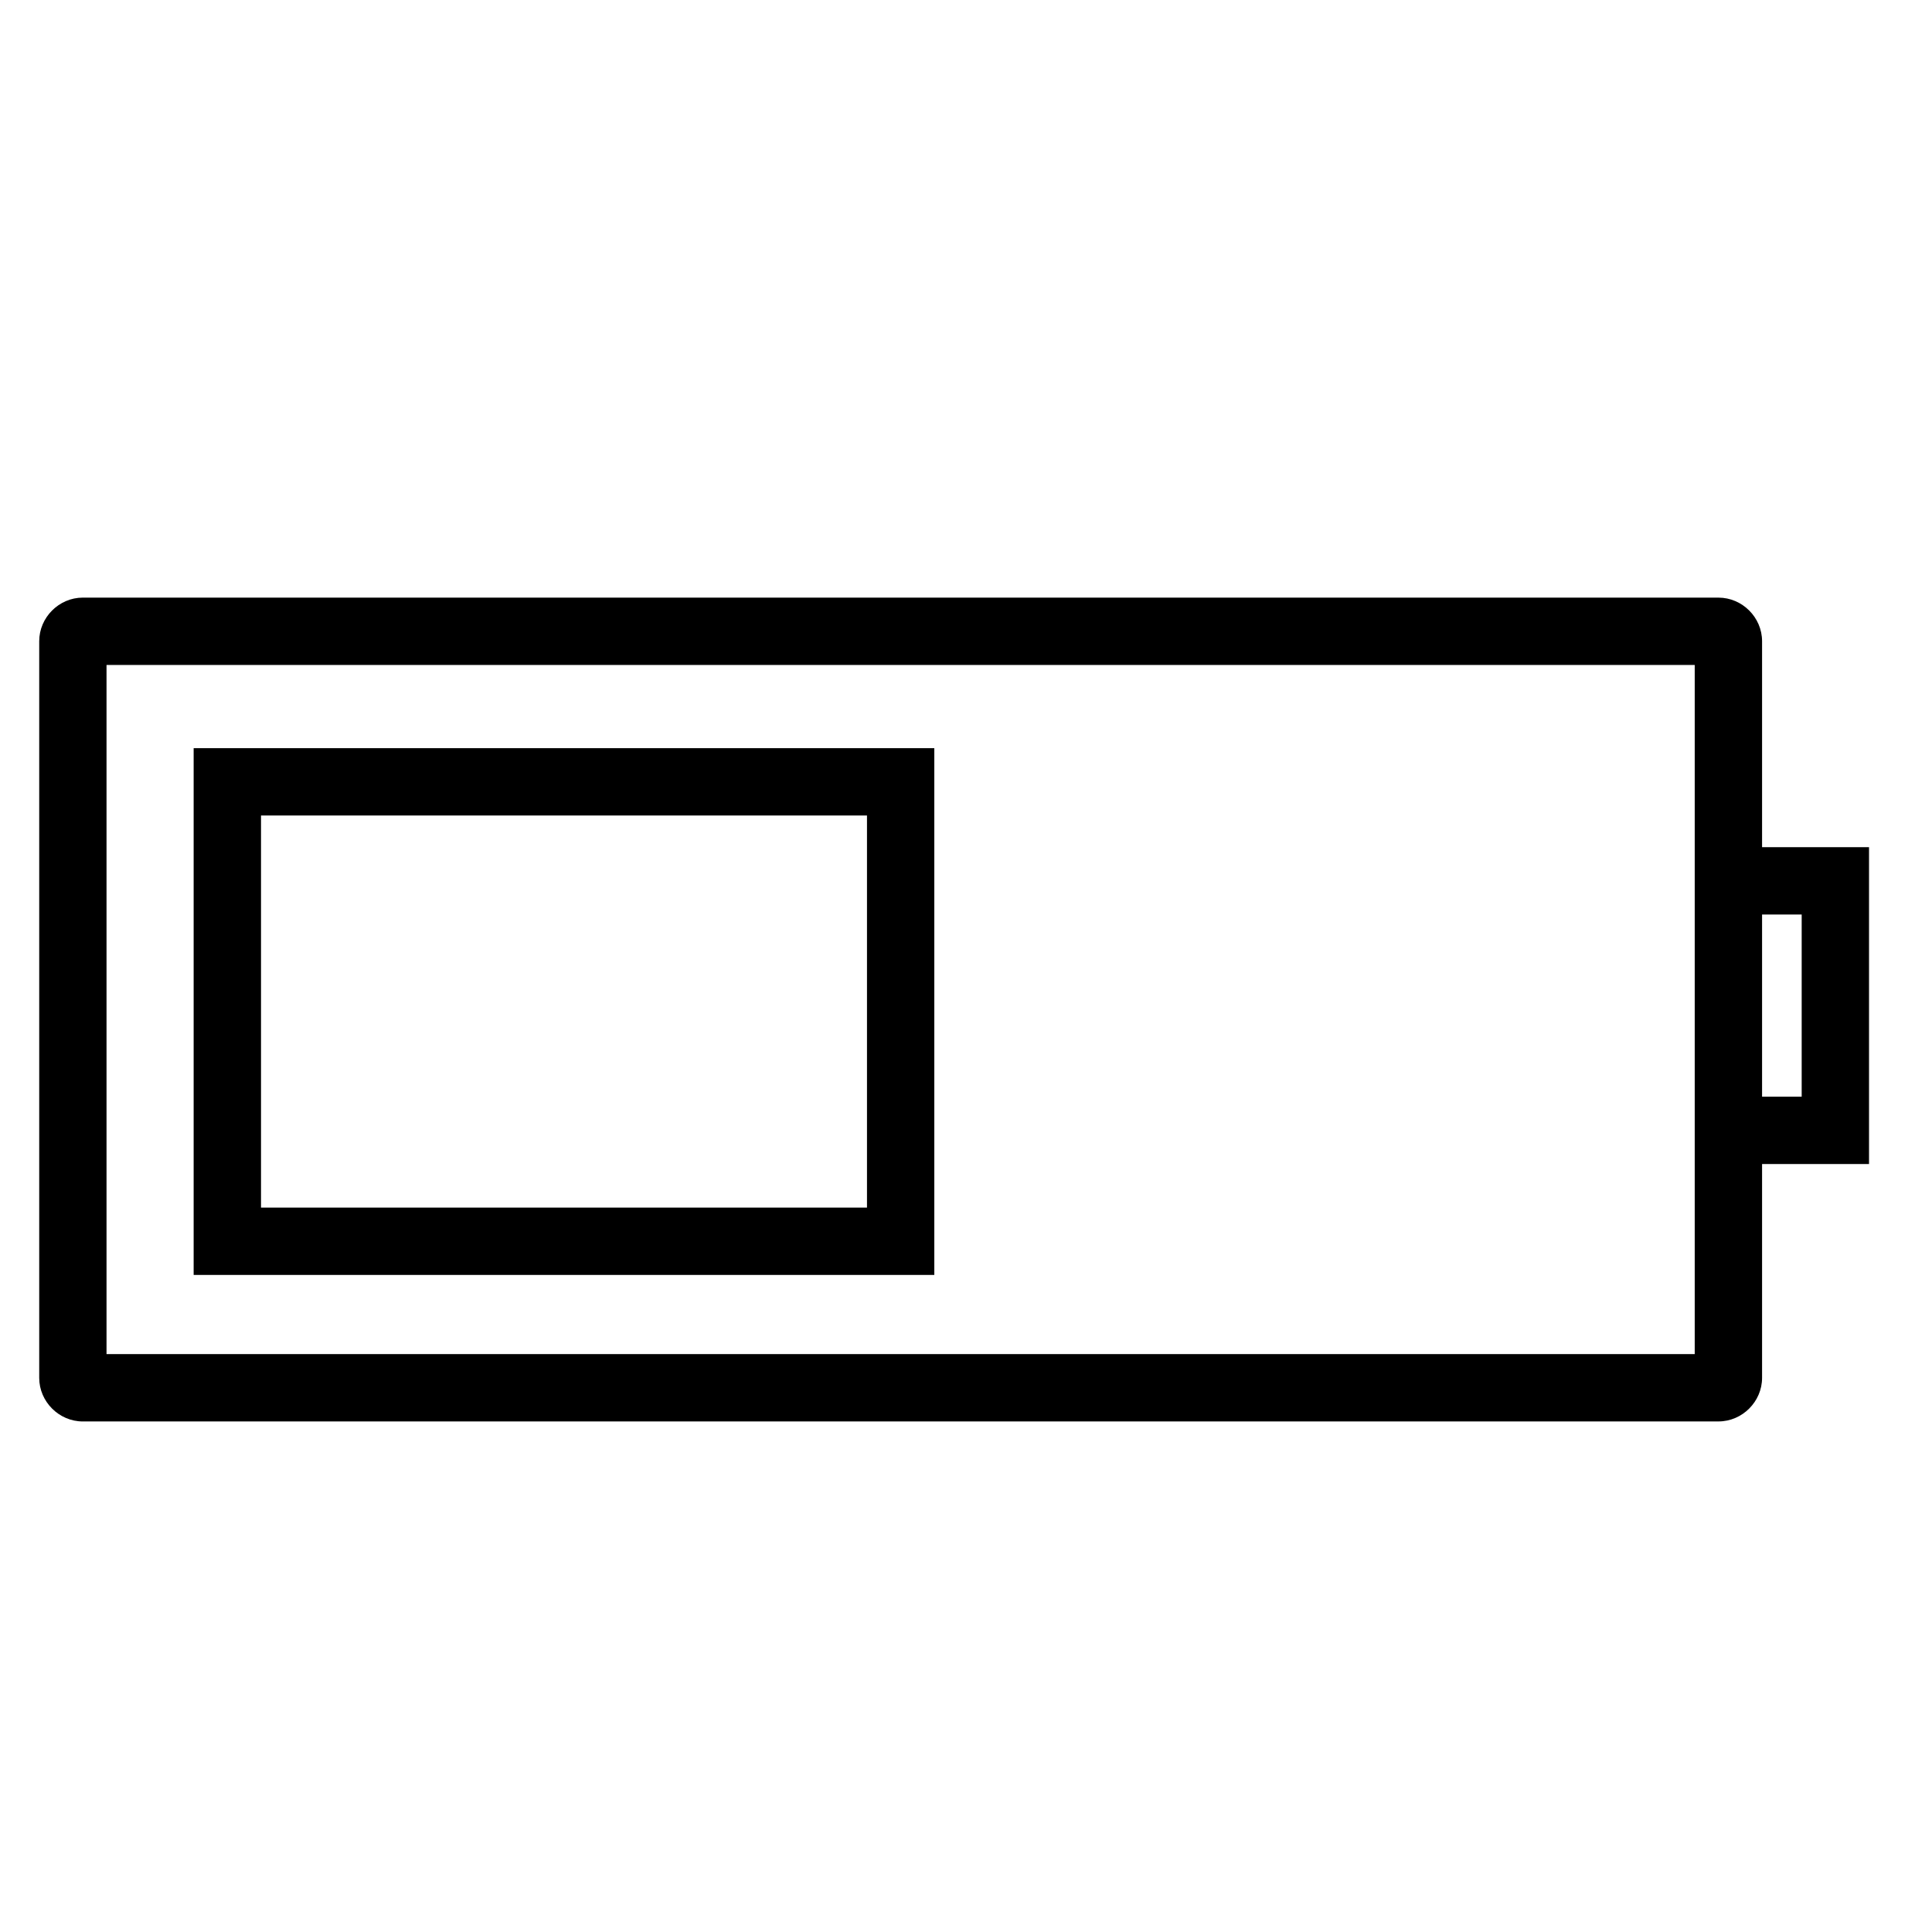
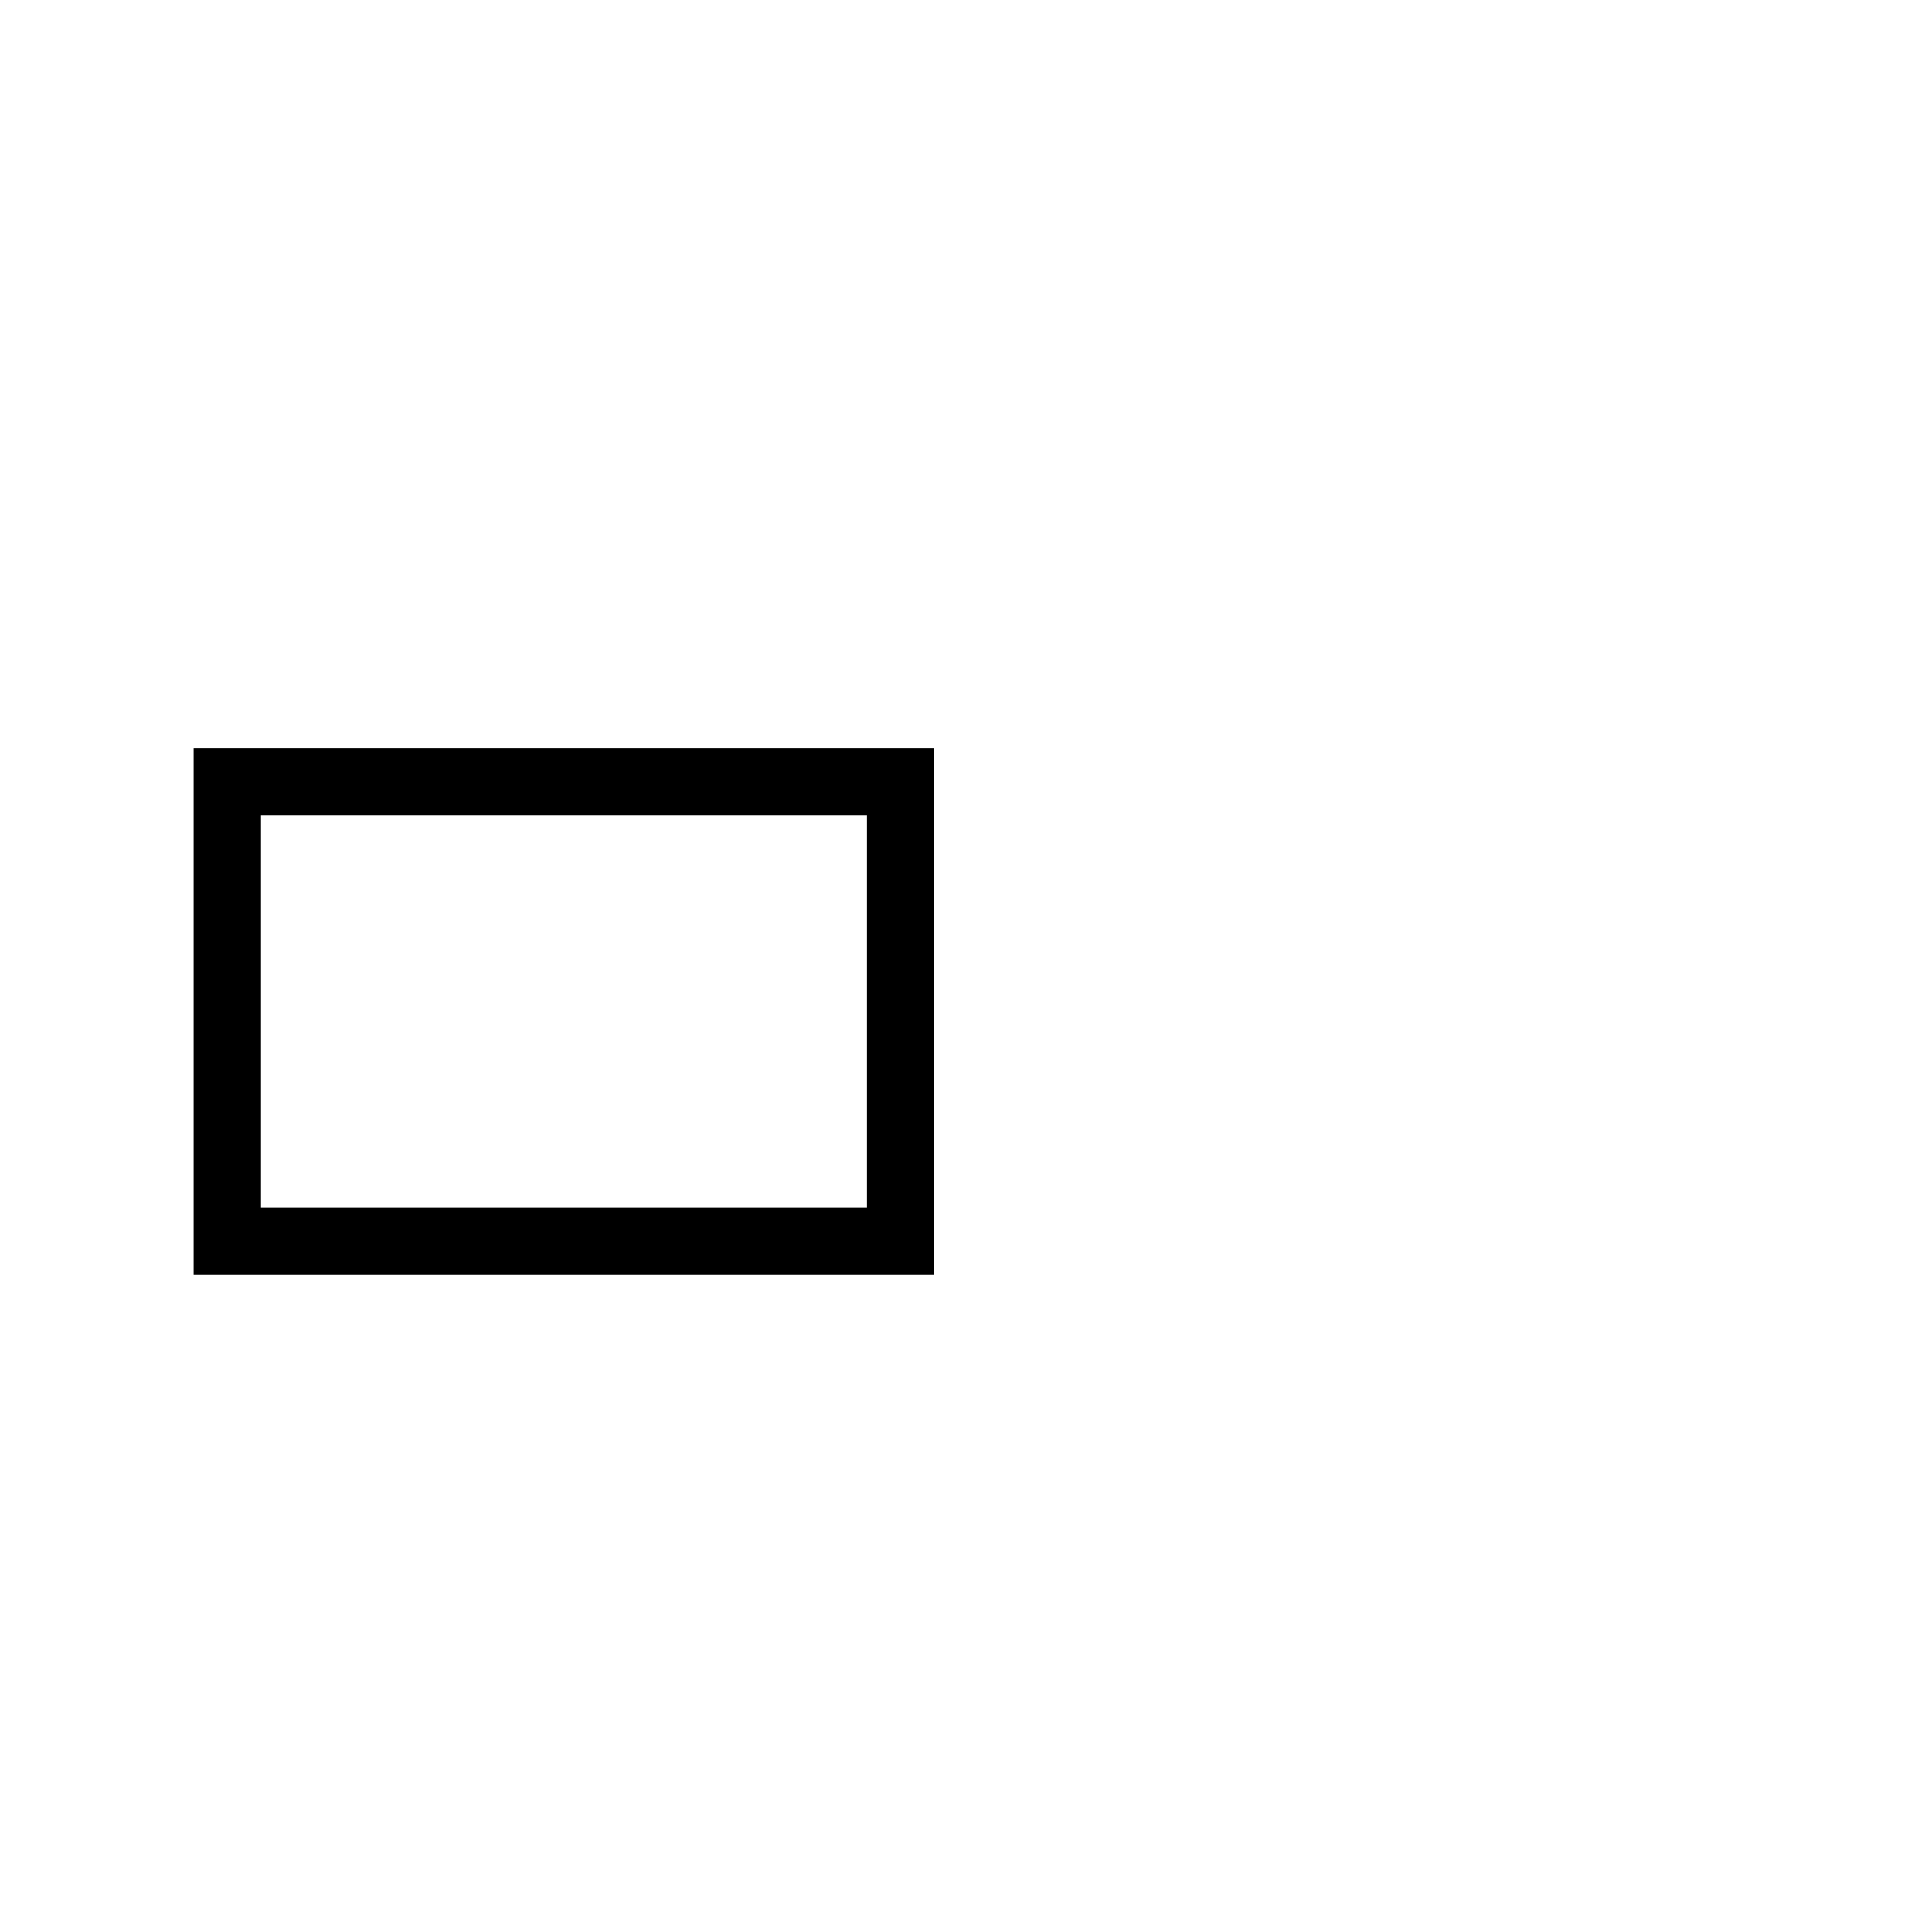
<svg xmlns="http://www.w3.org/2000/svg" fill="#000000" width="800px" height="800px" version="1.1" viewBox="144 144 512 512">
  <g>
    <path d="m391.6 481.87h-196.28v-139.6h196.28zm-178.43-17.844h160.59v-103.91h-160.59z" />
-     <path d="m599.42 520.7h-433.48c-6.297 0-11.547-5.246-11.547-11.547v-195.23c0-6.297 5.246-11.547 11.547-11.547l433.48 0.004c6.297 0 11.547 5.246 11.547 11.547v195.22c0 6.297-5.246 11.547-11.547 11.547zm-427.19-17.844h420.89v-182.63h-420.89z" />
-     <path d="m639.31 452.48h-32.539v-17.844h14.695v-48.281h-14.695v-17.844h32.539z" />
  </g>
</svg>